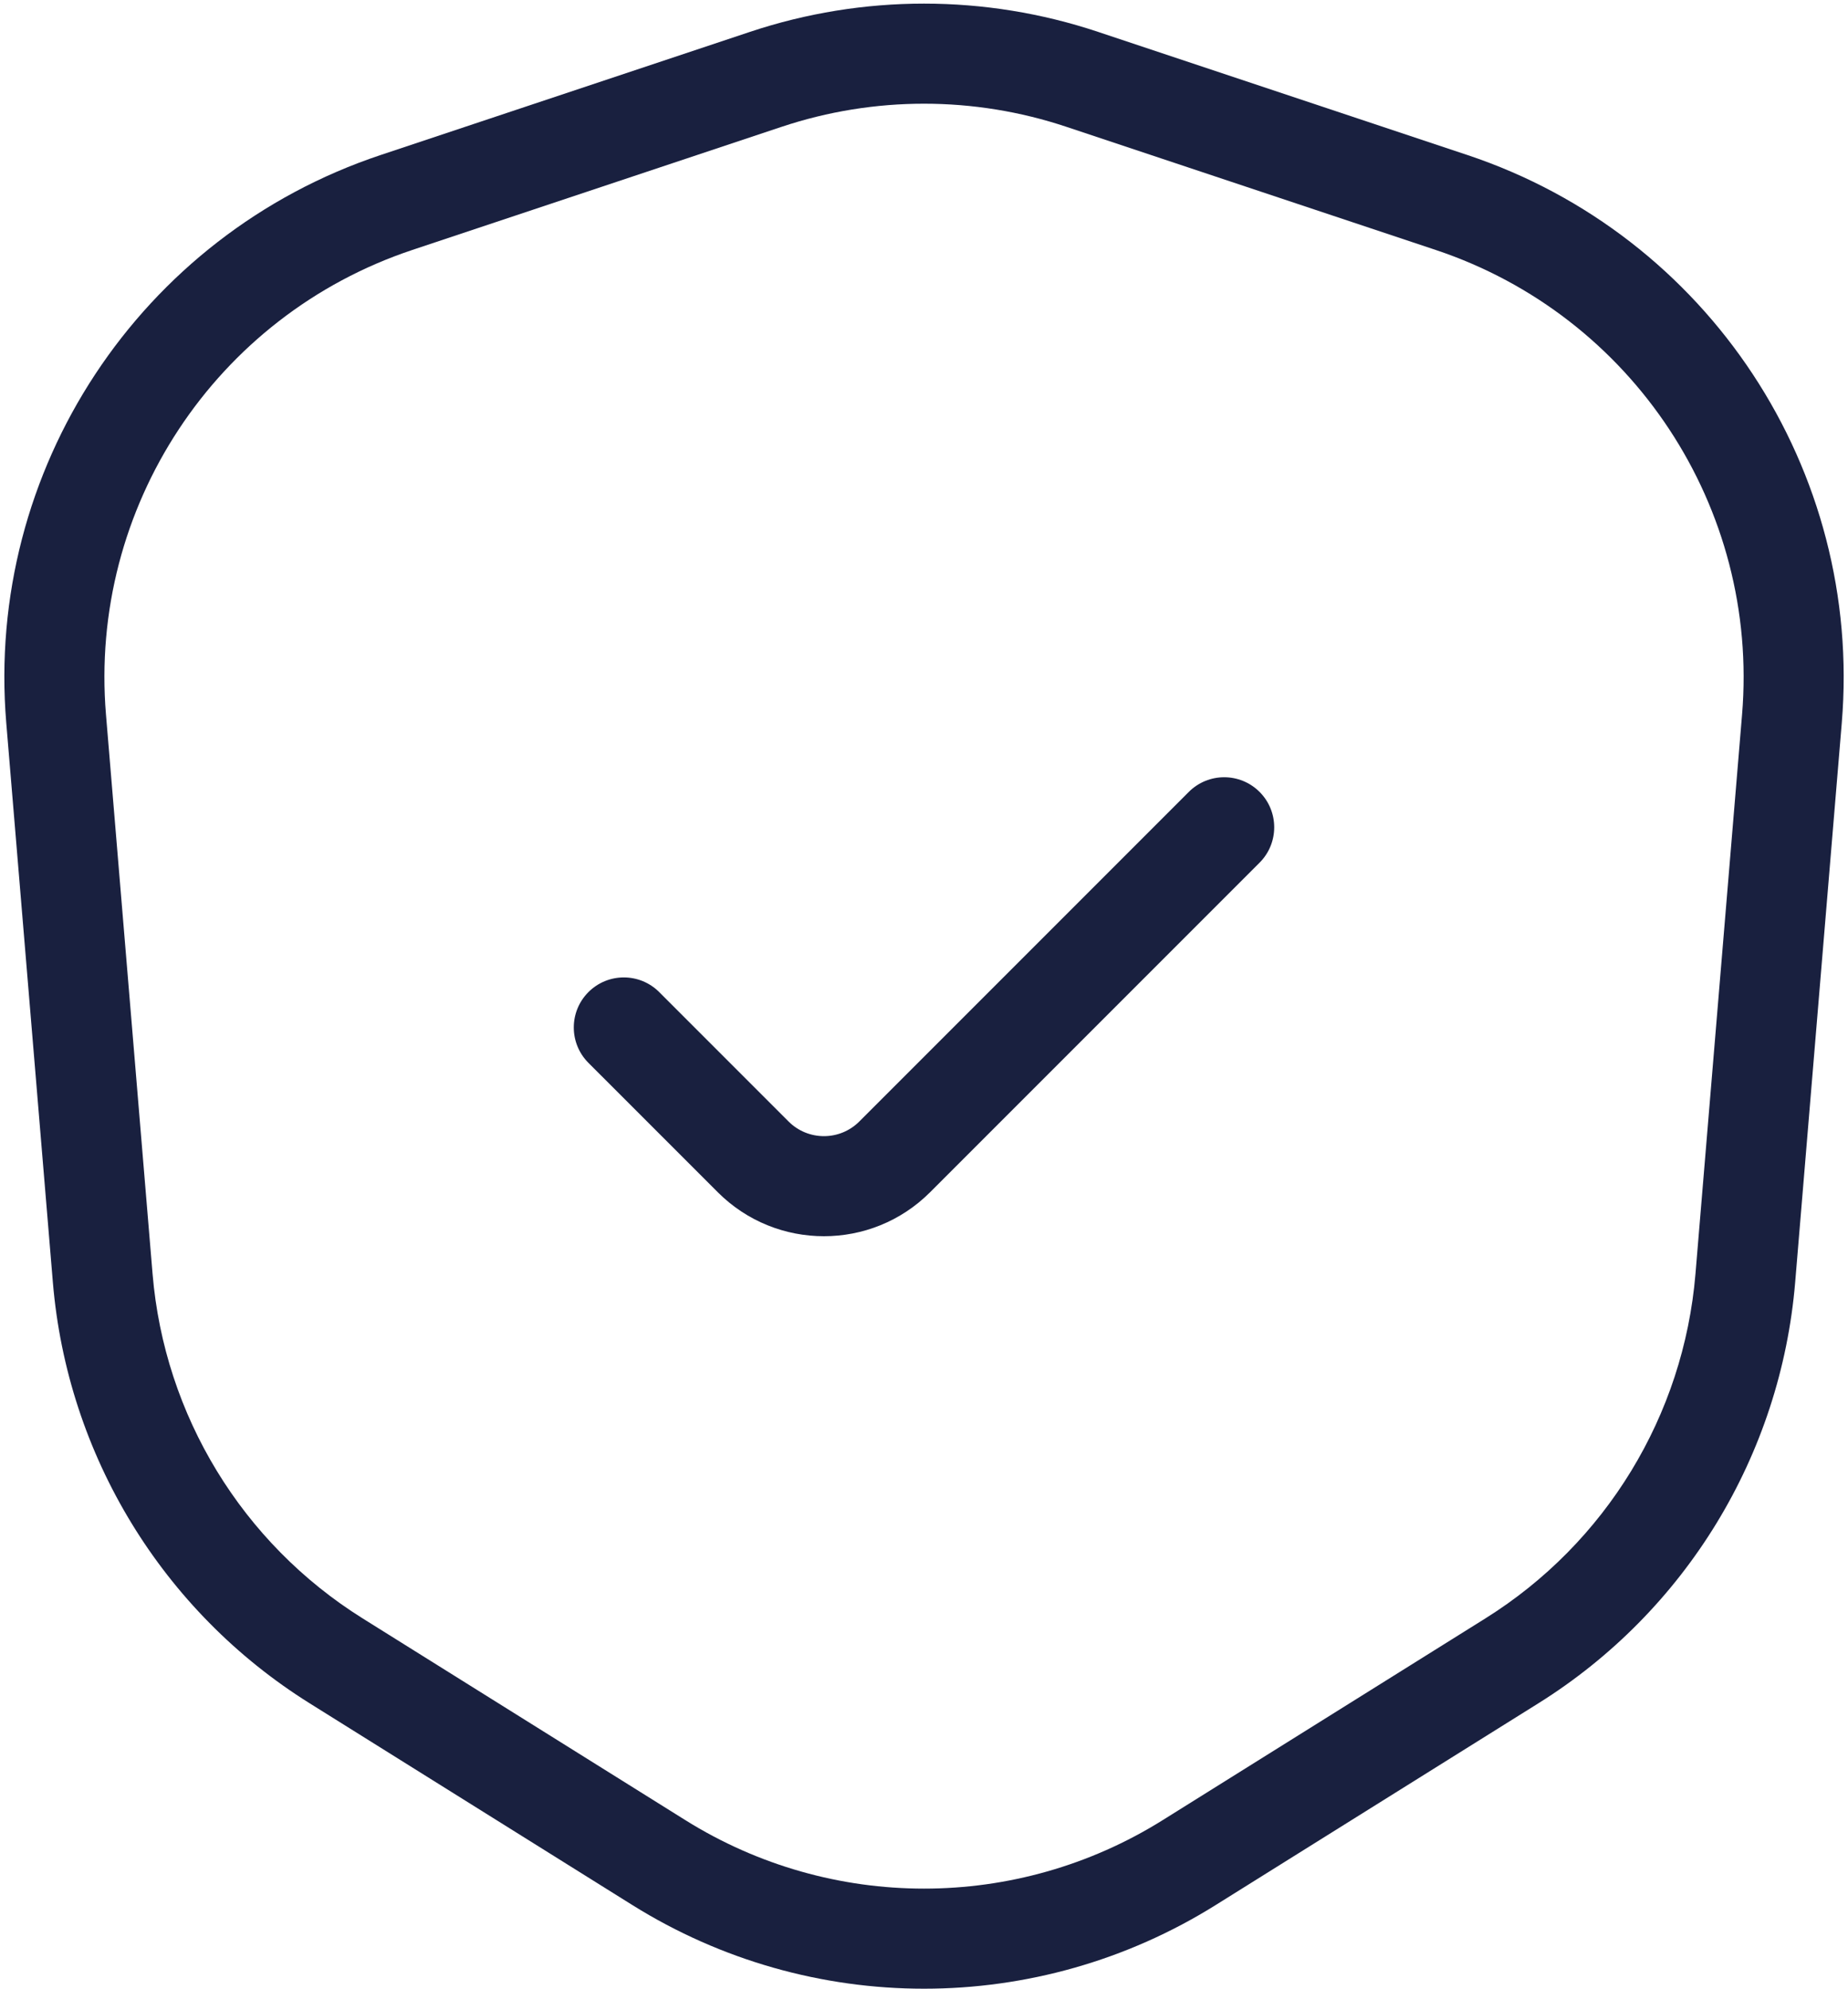
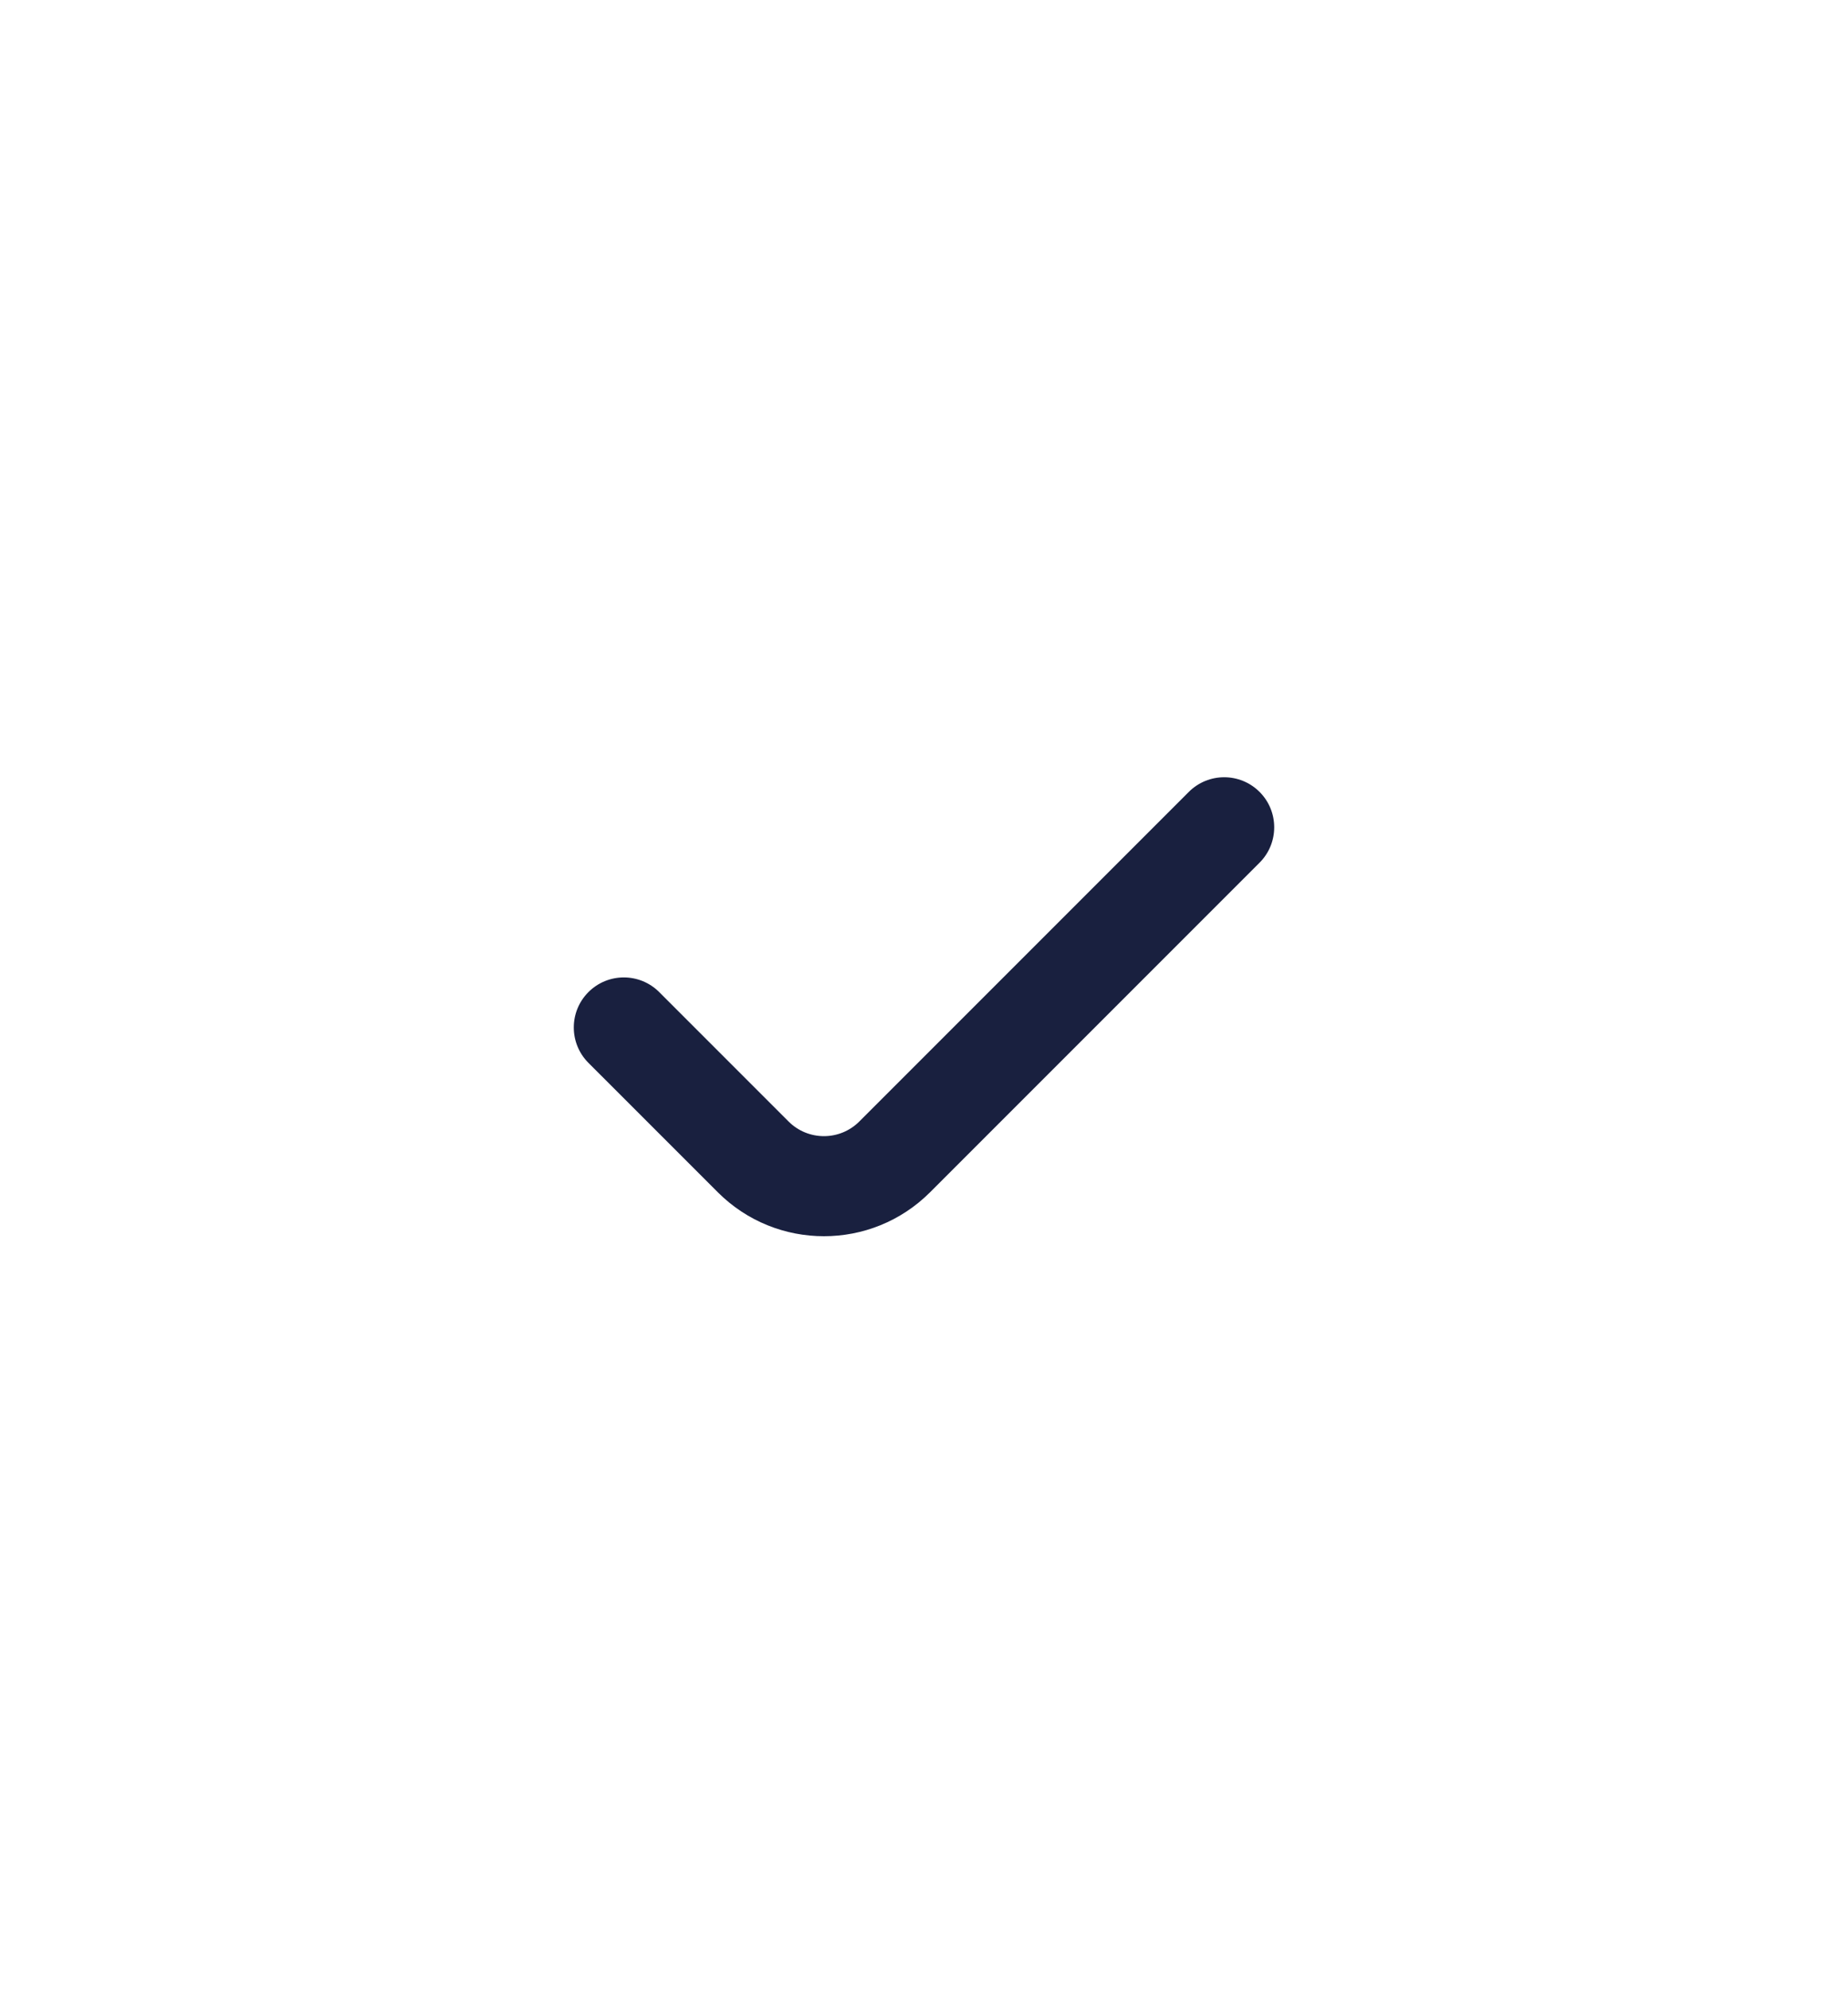
<svg xmlns="http://www.w3.org/2000/svg" width="394" height="424" viewBox="0 0 394 424" fill="none">
-   <path fill-rule="evenodd" clip-rule="evenodd" d="M227.362 27.031C207.656 20.462 186.351 20.462 166.645 27.031L87.906 53.277C45.899 67.28 18.918 108.197 22.596 152.323L32.528 271.516C35.042 301.688 51.642 328.905 77.317 344.952L146.124 387.956C177.254 407.412 216.755 407.412 247.884 387.956L316.691 344.952C342.366 328.905 358.965 301.688 361.48 271.516L371.413 152.323C375.089 108.197 348.108 67.28 306.101 53.277L227.362 27.031ZM159.899 6.792C183.985 -1.236 210.024 -1.236 234.107 6.792L312.849 33.039C364.19 50.153 397.167 100.163 392.672 154.095L382.739 273.287C379.667 310.164 359.377 343.429 327.998 363.043L259.191 406.047C221.143 429.827 172.866 429.827 134.817 406.047L66.01 363.043C34.63 343.429 14.342 310.164 11.269 273.287L1.336 154.095C-3.159 100.163 29.818 50.153 81.16 33.039L159.899 6.792Z" fill="#19203F" />
  <path fill-rule="evenodd" clip-rule="evenodd" d="M268.544 168.791C272.708 172.956 272.708 179.71 268.544 183.877L198.295 254.123C185.798 266.62 165.536 266.62 153.039 254.123L125.458 226.543C121.292 222.377 121.292 215.623 125.458 211.456C129.623 207.292 136.377 207.292 140.543 211.456L168.123 239.038C172.29 243.205 179.044 243.205 183.21 239.038L253.457 168.791C257.623 164.625 264.377 164.625 268.544 168.791Z" fill="#19203F" />
</svg>